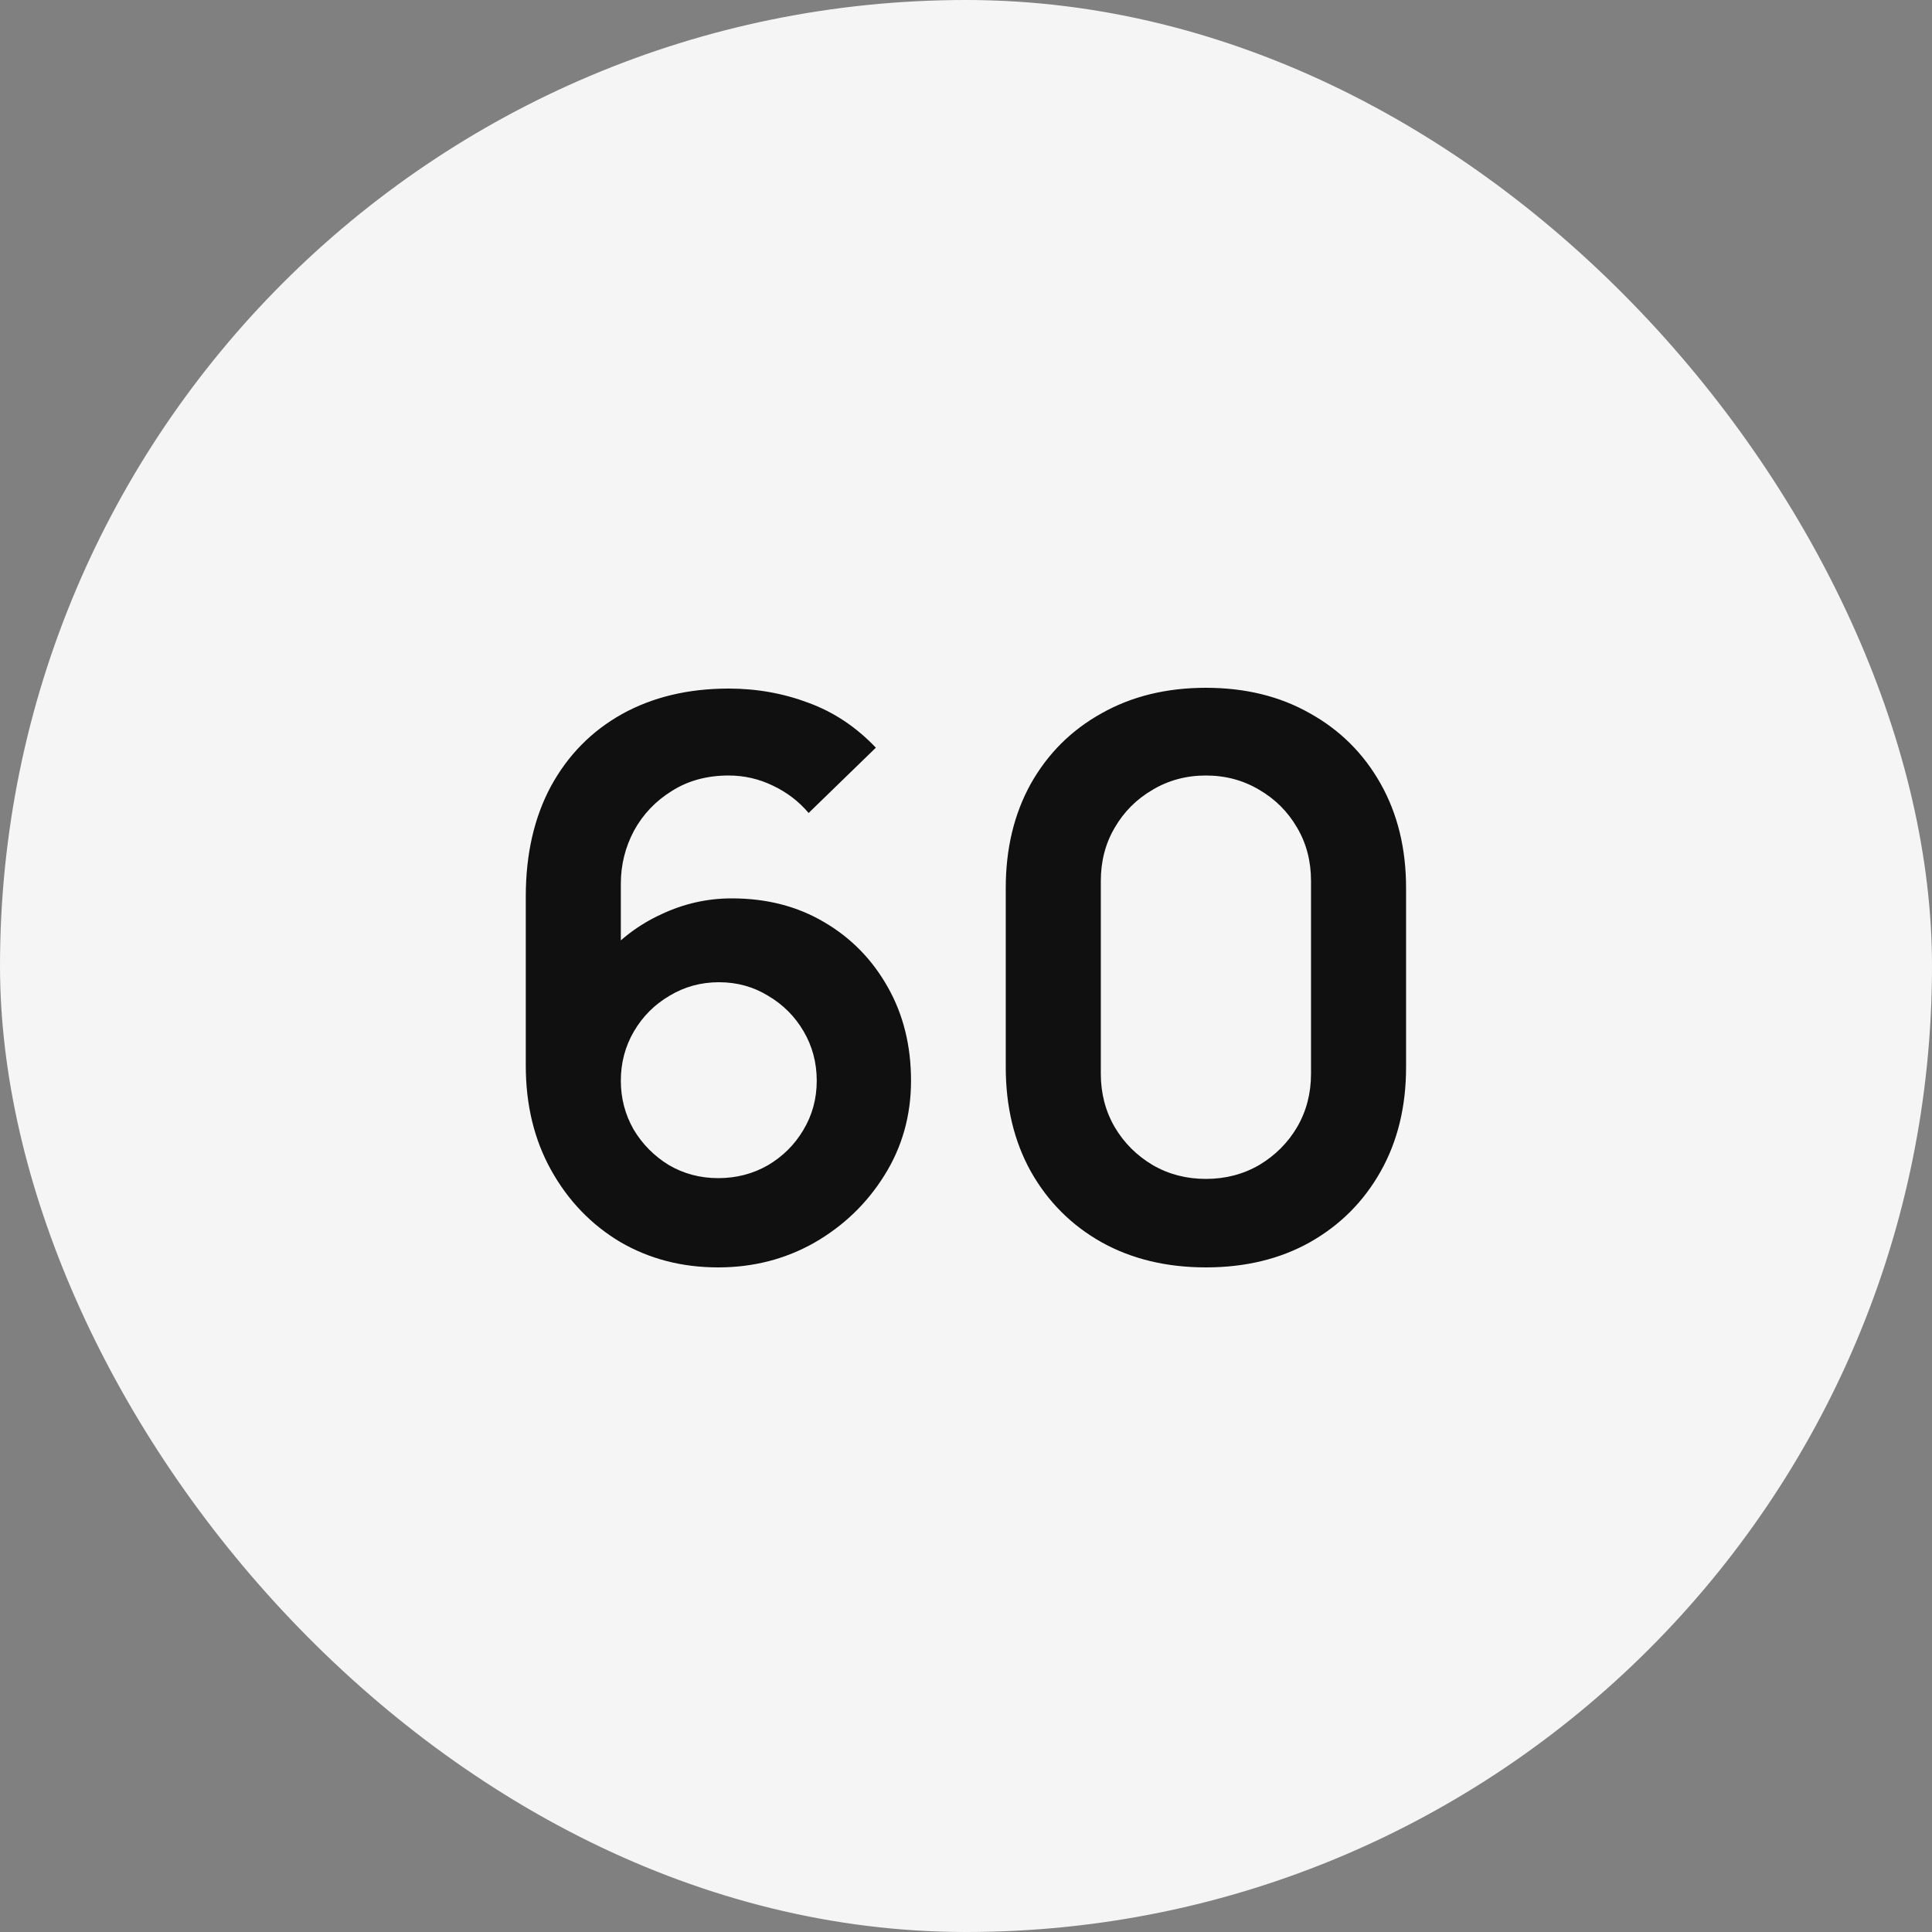
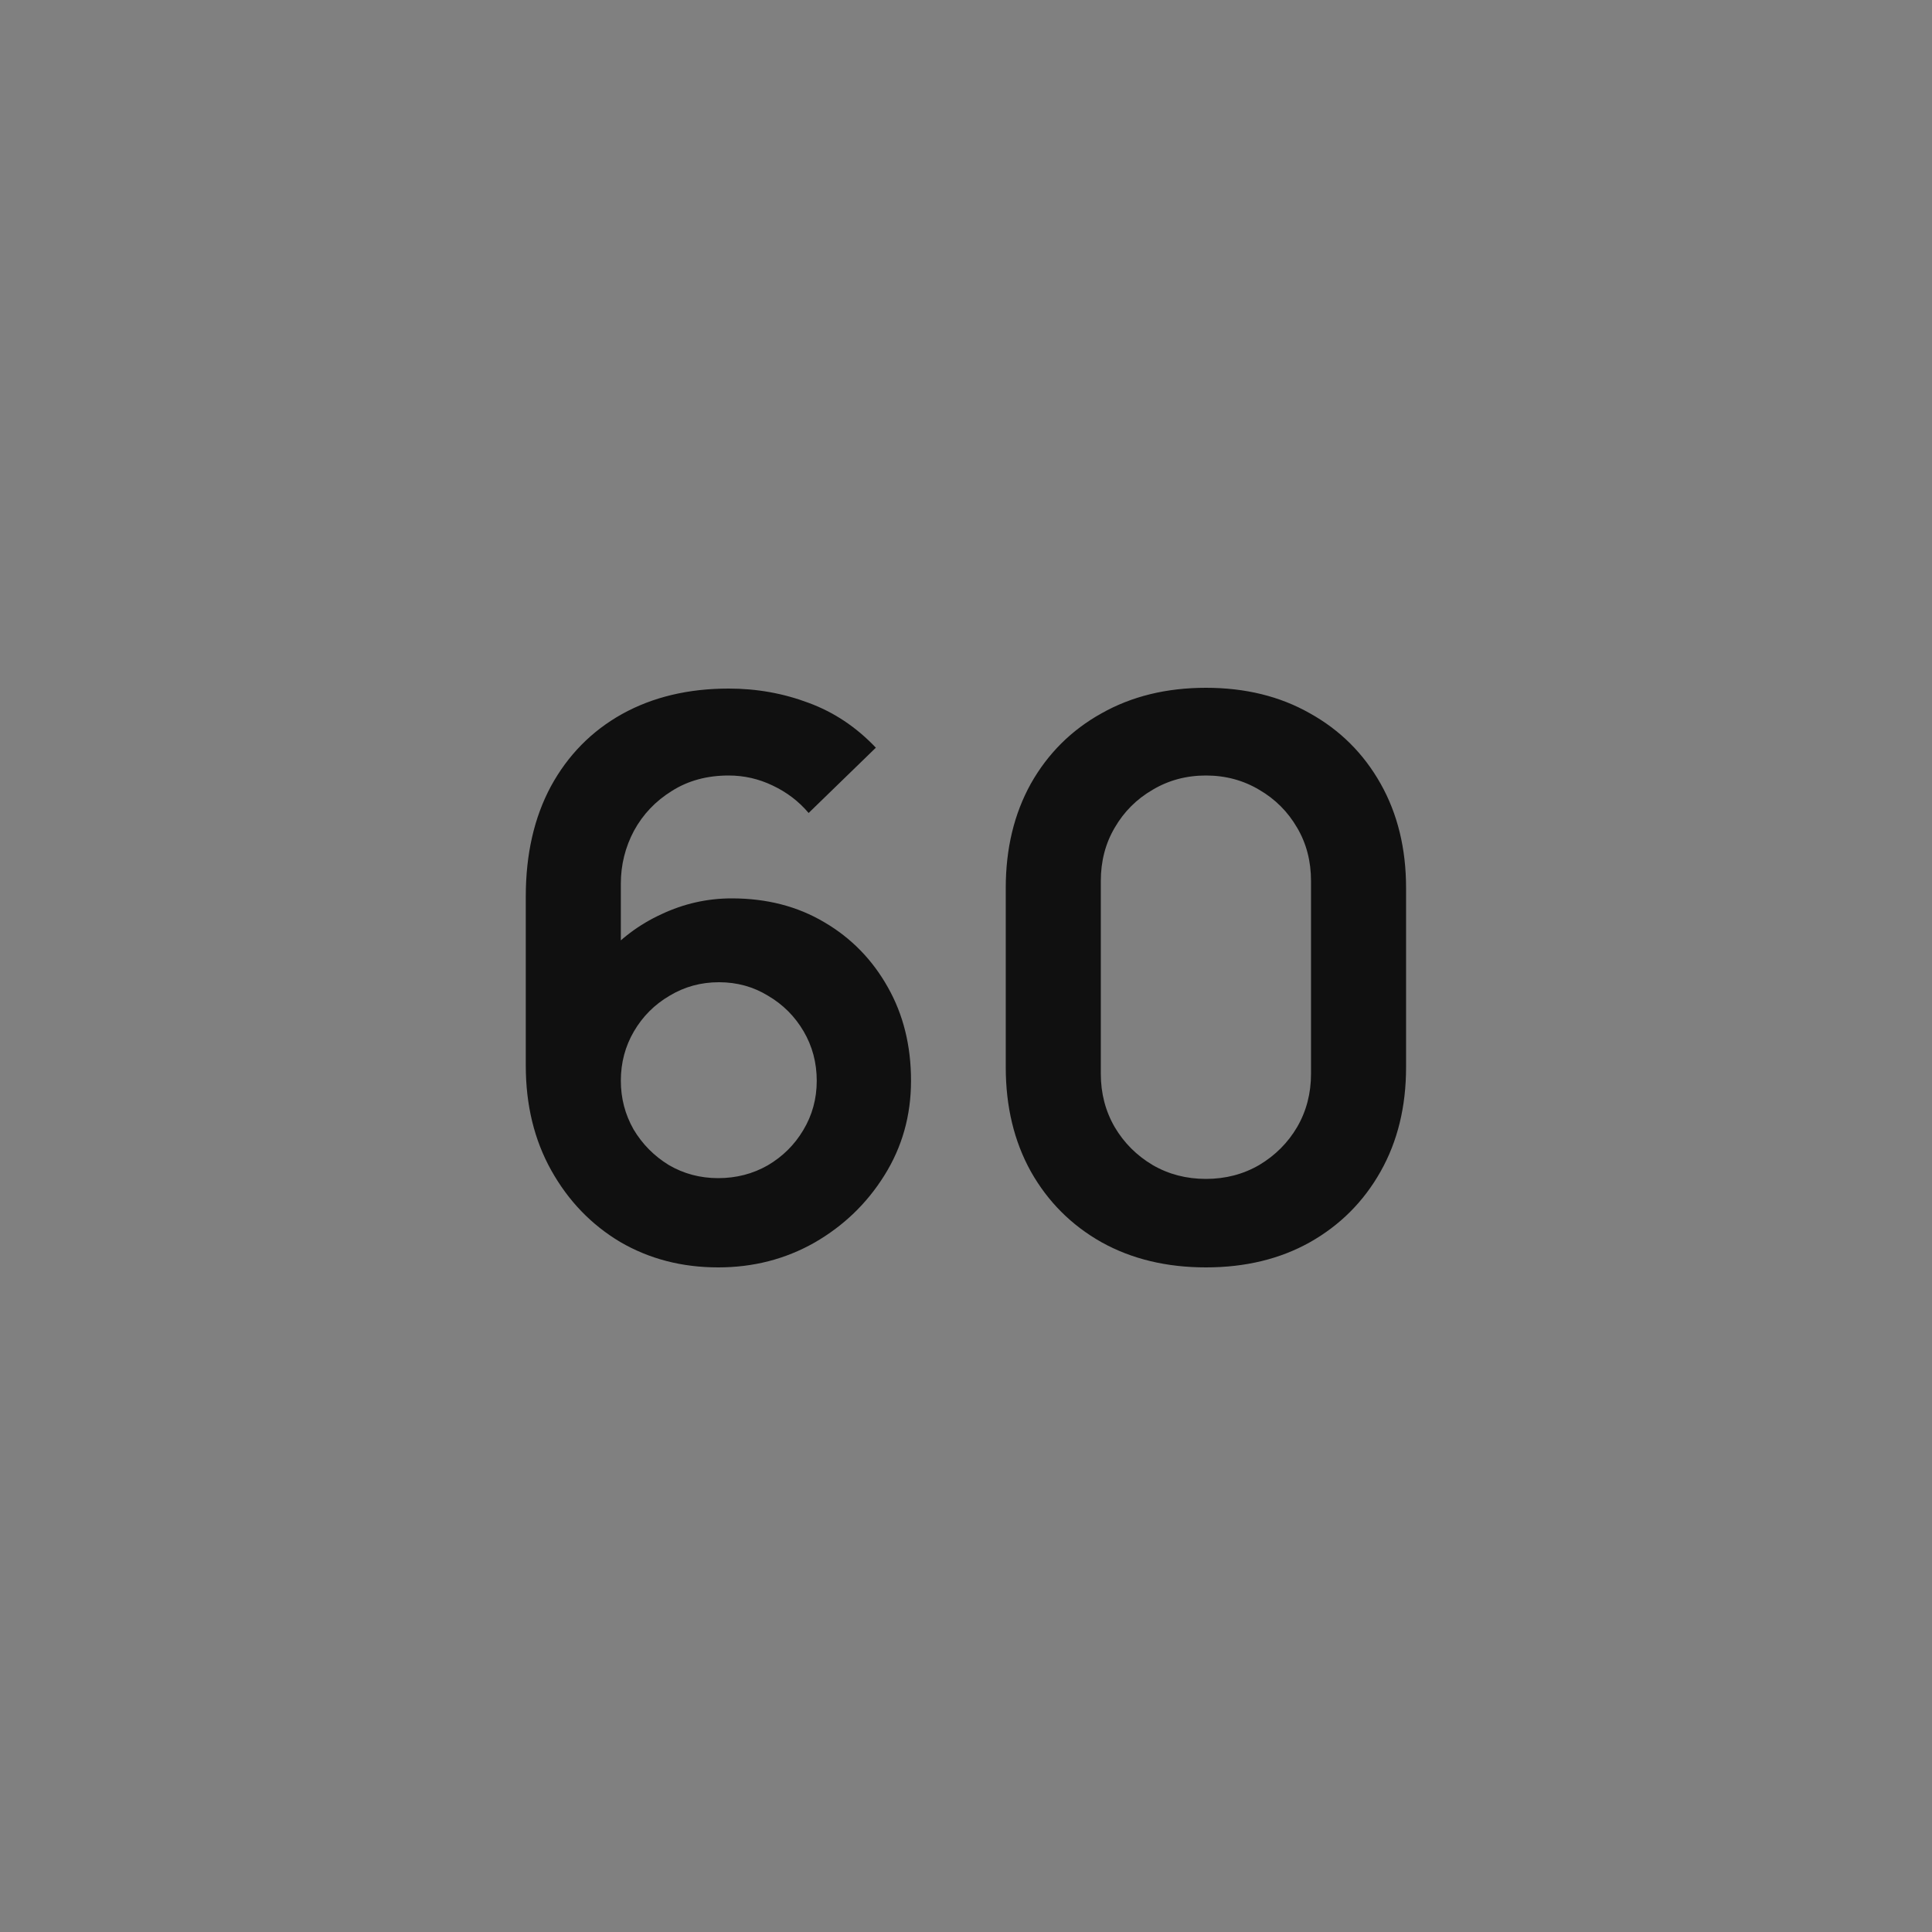
<svg xmlns="http://www.w3.org/2000/svg" width="90" height="90" viewBox="0 0 90 90" fill="none">
  <rect x="0" y="0" width="90" height="90" fill="#808080" stroke="none" />
-   <rect width="90" height="90" rx="45" fill="#F5F5F5" />
  <path d="M33.457 59.04C31.765 59.04 30.241 58.644 28.885 57.852C27.541 57.048 26.473 55.938 25.681 54.522C24.889 53.106 24.493 51.48 24.493 49.644V41.76C24.493 39.792 24.883 38.082 25.663 36.63C26.455 35.178 27.559 34.056 28.975 33.264C30.403 32.472 32.059 32.076 33.943 32.076C35.251 32.076 36.493 32.298 37.669 32.742C38.845 33.174 39.889 33.87 40.801 34.83L37.669 37.872C37.213 37.332 36.655 36.906 35.995 36.594C35.347 36.282 34.663 36.126 33.943 36.126C32.935 36.126 32.053 36.366 31.297 36.846C30.541 37.314 29.953 37.932 29.533 38.7C29.125 39.468 28.921 40.29 28.921 41.166V45.468L28.129 44.604C28.873 43.74 29.767 43.068 30.811 42.588C31.855 42.096 32.947 41.85 34.087 41.85C35.719 41.85 37.159 42.222 38.407 42.966C39.655 43.698 40.639 44.706 41.359 45.99C42.079 47.262 42.439 48.714 42.439 50.346C42.439 51.966 42.025 53.436 41.197 54.756C40.381 56.064 39.295 57.108 37.939 57.888C36.583 58.656 35.089 59.04 33.457 59.04ZM33.457 54.882C34.297 54.882 35.065 54.684 35.761 54.288C36.457 53.88 37.009 53.334 37.417 52.65C37.837 51.954 38.047 51.186 38.047 50.346C38.047 49.506 37.843 48.738 37.435 48.042C37.027 47.346 36.475 46.794 35.779 46.386C35.095 45.966 34.333 45.756 33.493 45.756C32.653 45.756 31.885 45.966 31.189 46.386C30.493 46.794 29.941 47.346 29.533 48.042C29.125 48.738 28.921 49.506 28.921 50.346C28.921 51.162 29.119 51.918 29.515 52.614C29.923 53.298 30.469 53.85 31.153 54.27C31.849 54.678 32.617 54.882 33.457 54.882ZM56.176 59.04C54.34 59.04 52.72 58.65 51.316 57.87C49.912 57.078 48.814 55.98 48.022 54.576C47.242 53.172 46.852 51.552 46.852 49.716V41.364C46.852 39.528 47.242 37.908 48.022 36.504C48.814 35.1 49.912 34.008 51.316 33.228C52.72 32.436 54.34 32.04 56.176 32.04C58.012 32.04 59.626 32.436 61.018 33.228C62.422 34.008 63.52 35.1 64.312 36.504C65.104 37.908 65.5 39.528 65.5 41.364V49.716C65.5 51.552 65.104 53.172 64.312 54.576C63.52 55.98 62.422 57.078 61.018 57.87C59.626 58.65 58.012 59.04 56.176 59.04ZM56.176 54.918C57.088 54.918 57.916 54.702 58.66 54.27C59.404 53.826 59.992 53.238 60.424 52.506C60.856 51.762 61.072 50.934 61.072 50.022V41.04C61.072 40.116 60.856 39.288 60.424 38.556C59.992 37.812 59.404 37.224 58.66 36.792C57.916 36.348 57.088 36.126 56.176 36.126C55.264 36.126 54.436 36.348 53.692 36.792C52.948 37.224 52.36 37.812 51.928 38.556C51.496 39.288 51.28 40.116 51.28 41.04V50.022C51.28 50.934 51.496 51.762 51.928 52.506C52.36 53.238 52.948 53.826 53.692 54.27C54.436 54.702 55.264 54.918 56.176 54.918Z" fill="#101010" />
</svg>